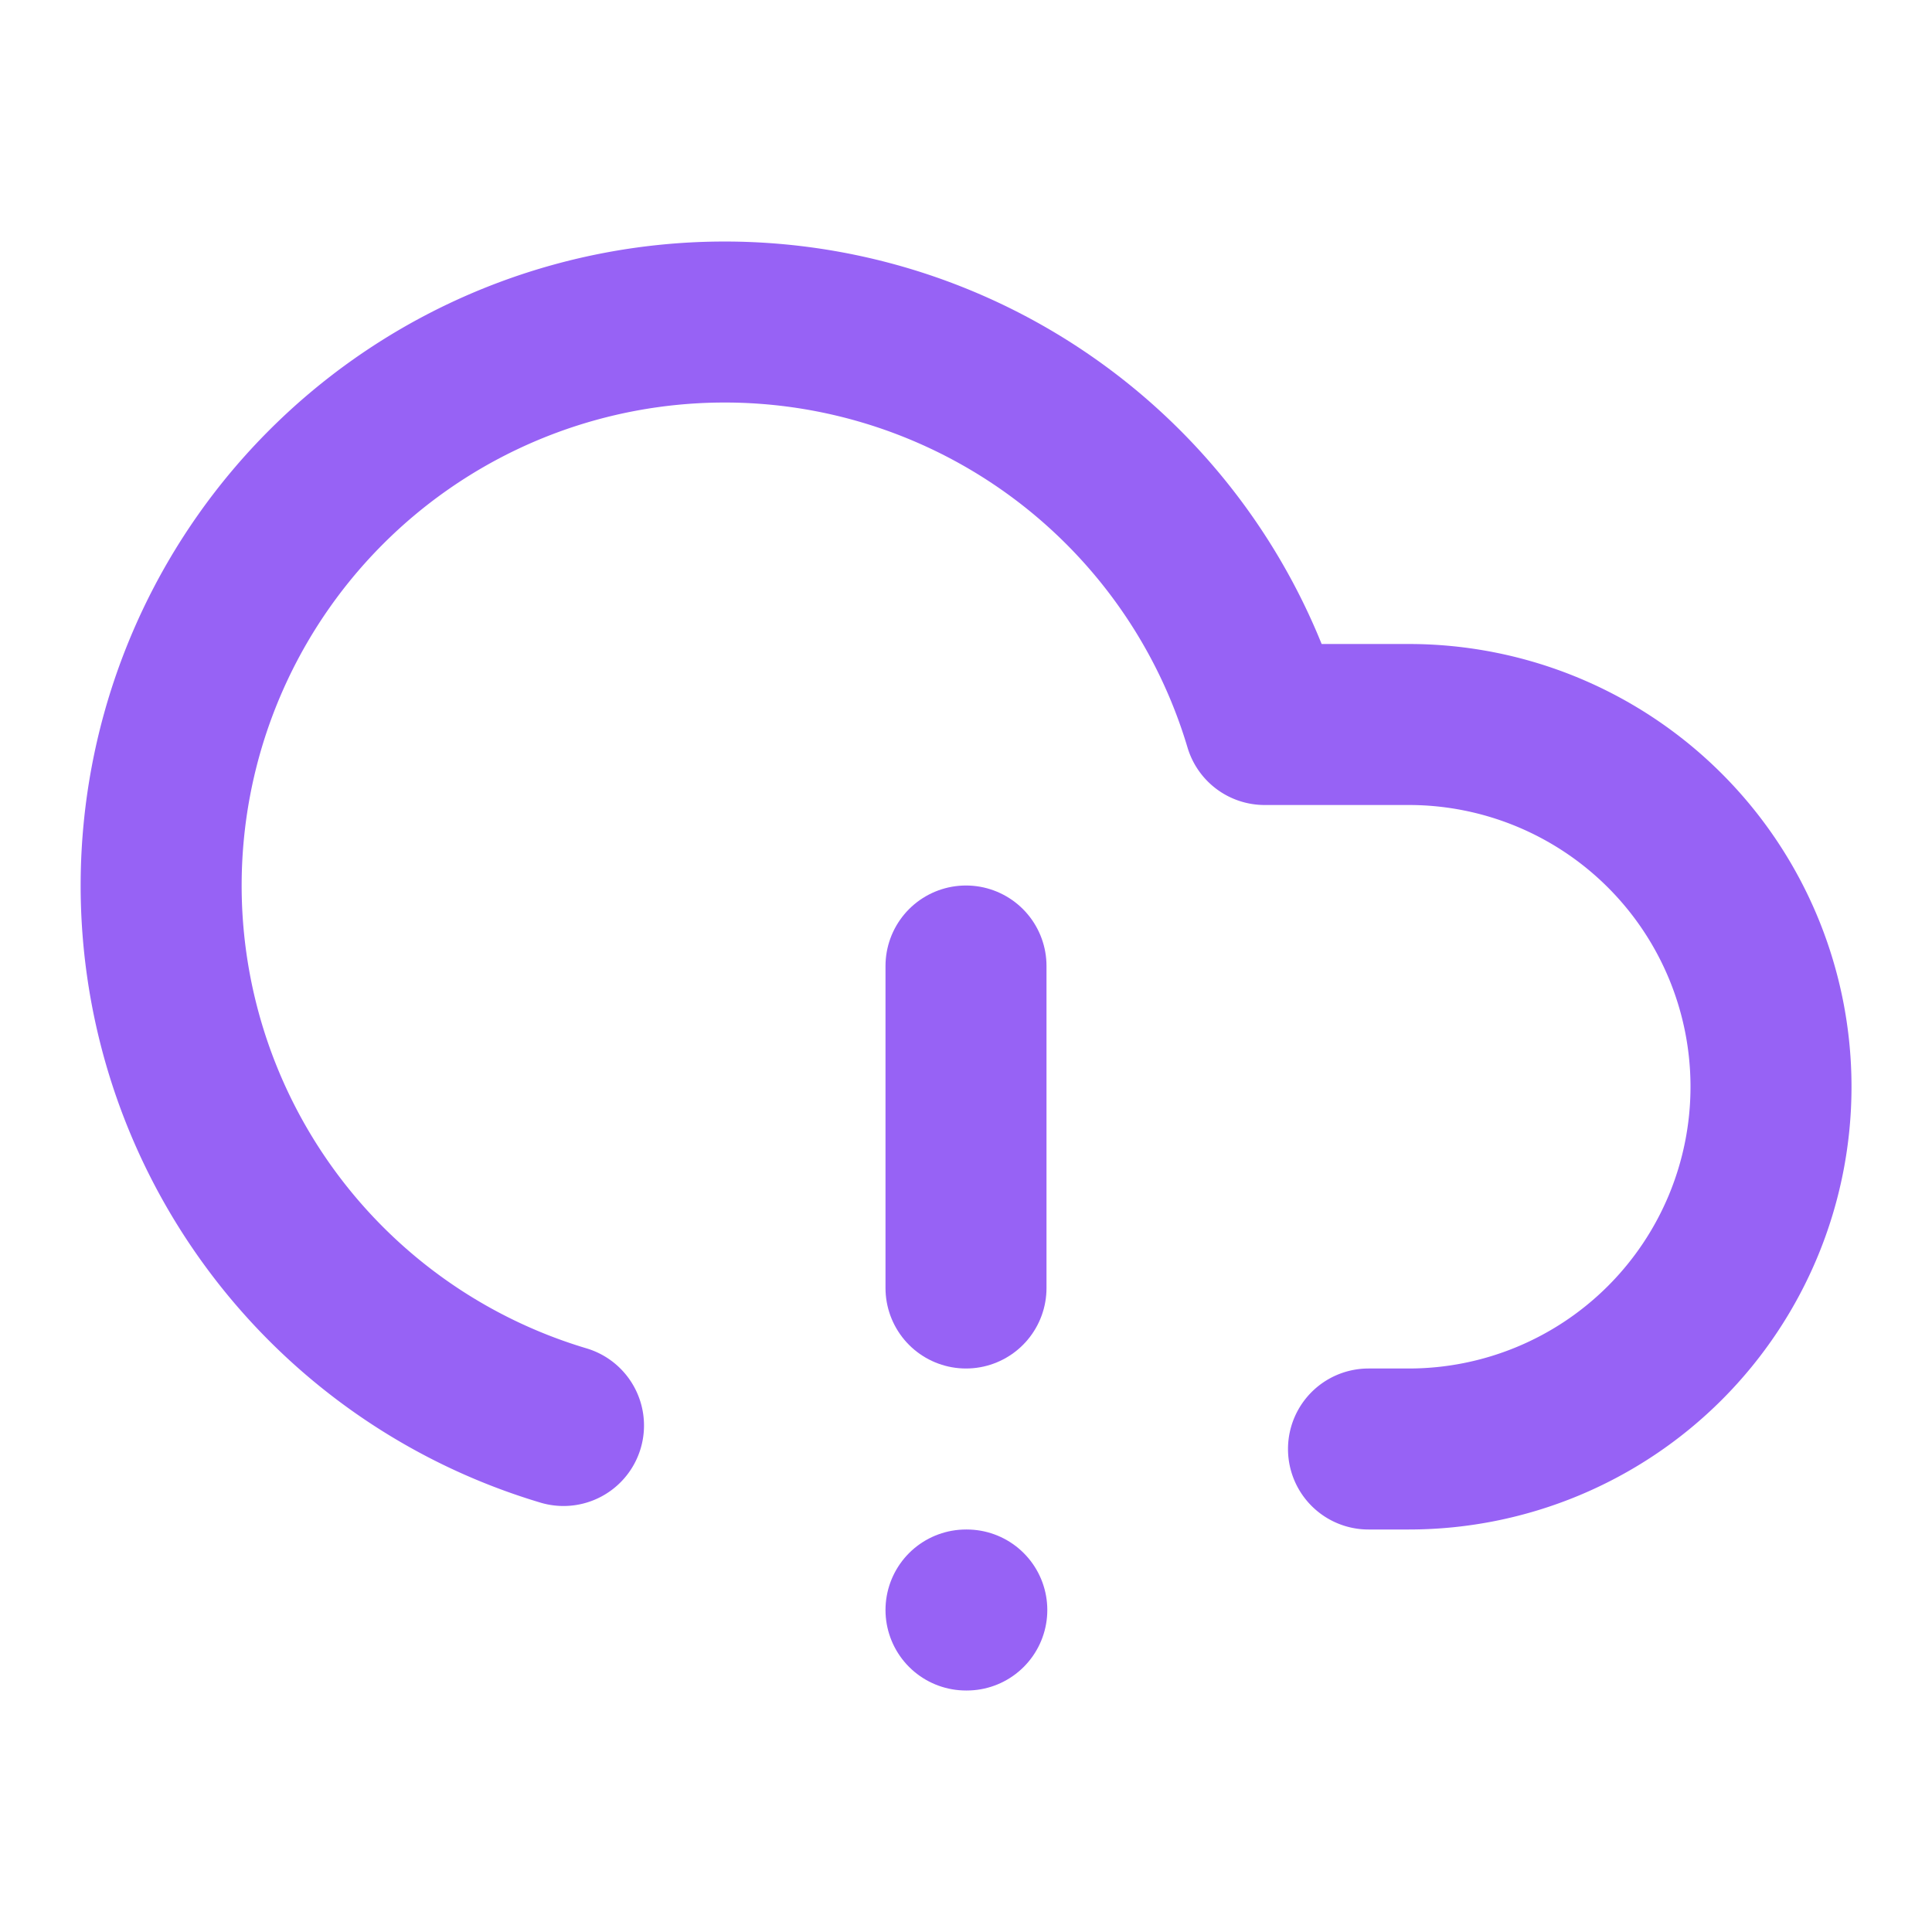
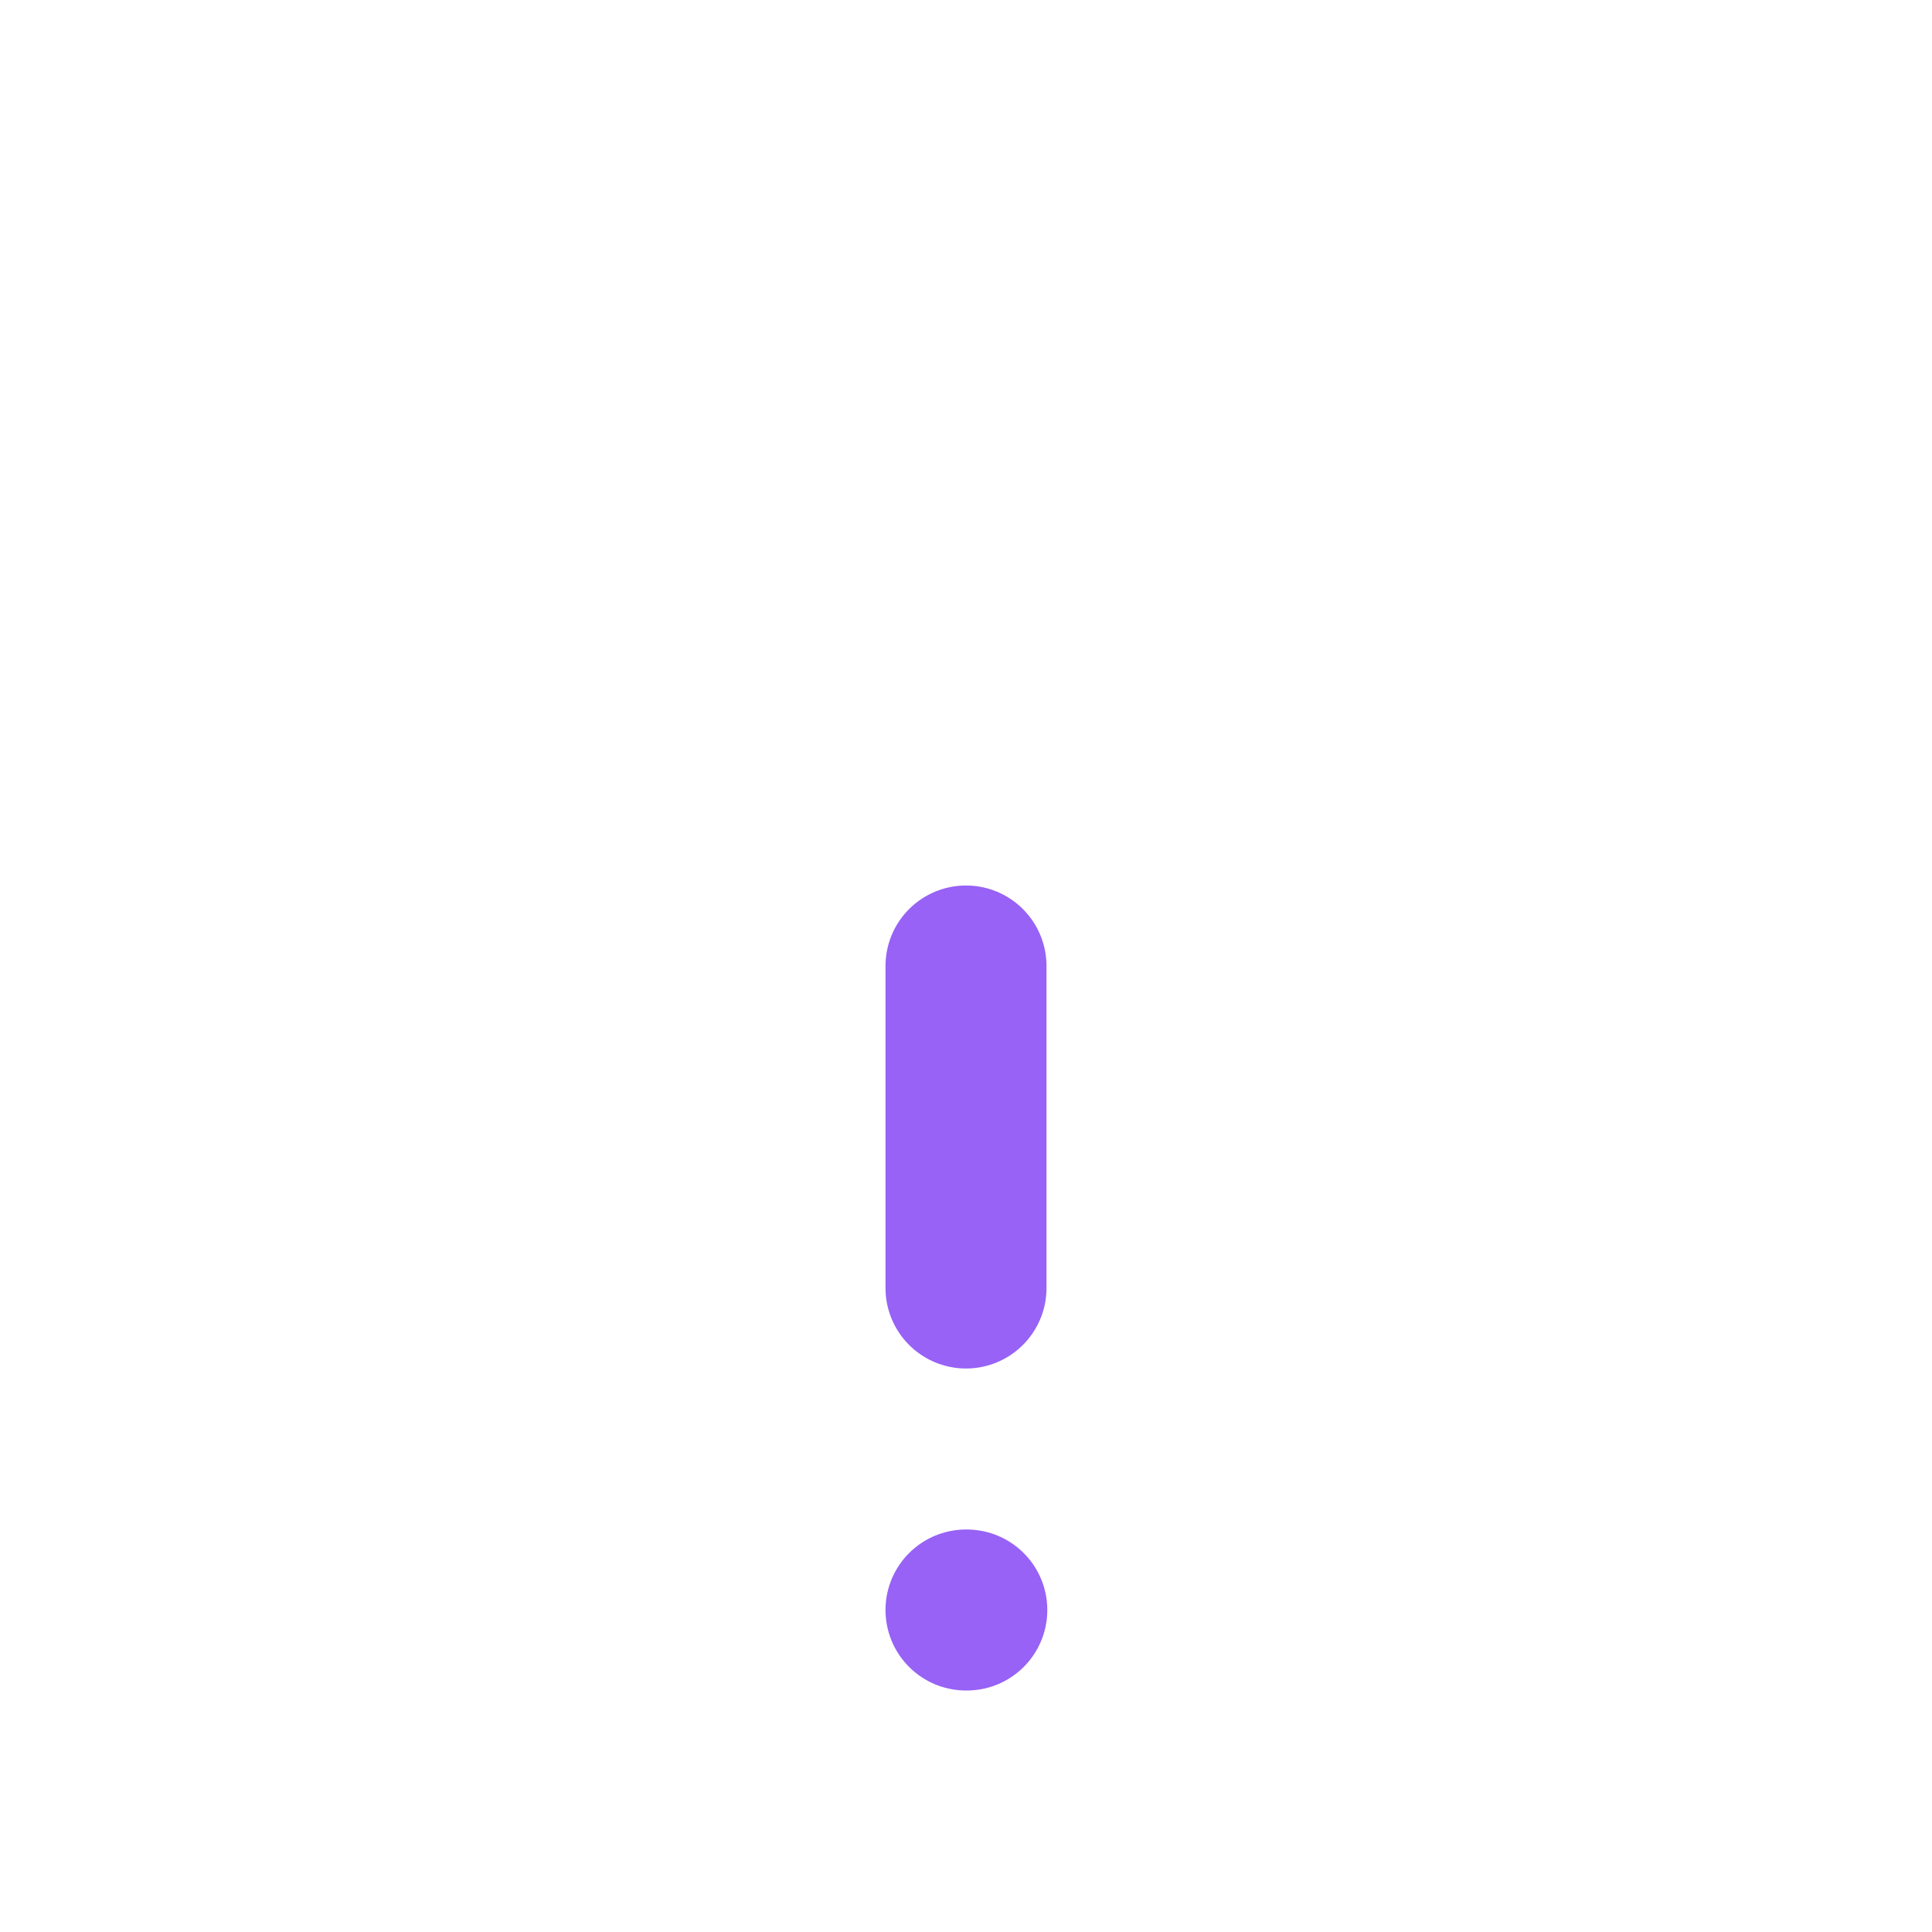
<svg xmlns="http://www.w3.org/2000/svg" width="24" height="24" viewBox="0 0 24 24" fill="none" stroke="#9762F5" stroke-width="2" stroke-linecap="round" stroke-linejoin="round" class="lucide lucide-cloud-alert-icon lucide-cloud-alert">
  <path d="M12 12v4" />
  <path d="M12 20h.01" />
-   <path d="M17 18h.5a1 1 0 0 0 0-9h-1.79A7 7 0 1 0 7 17.708" />
</svg>